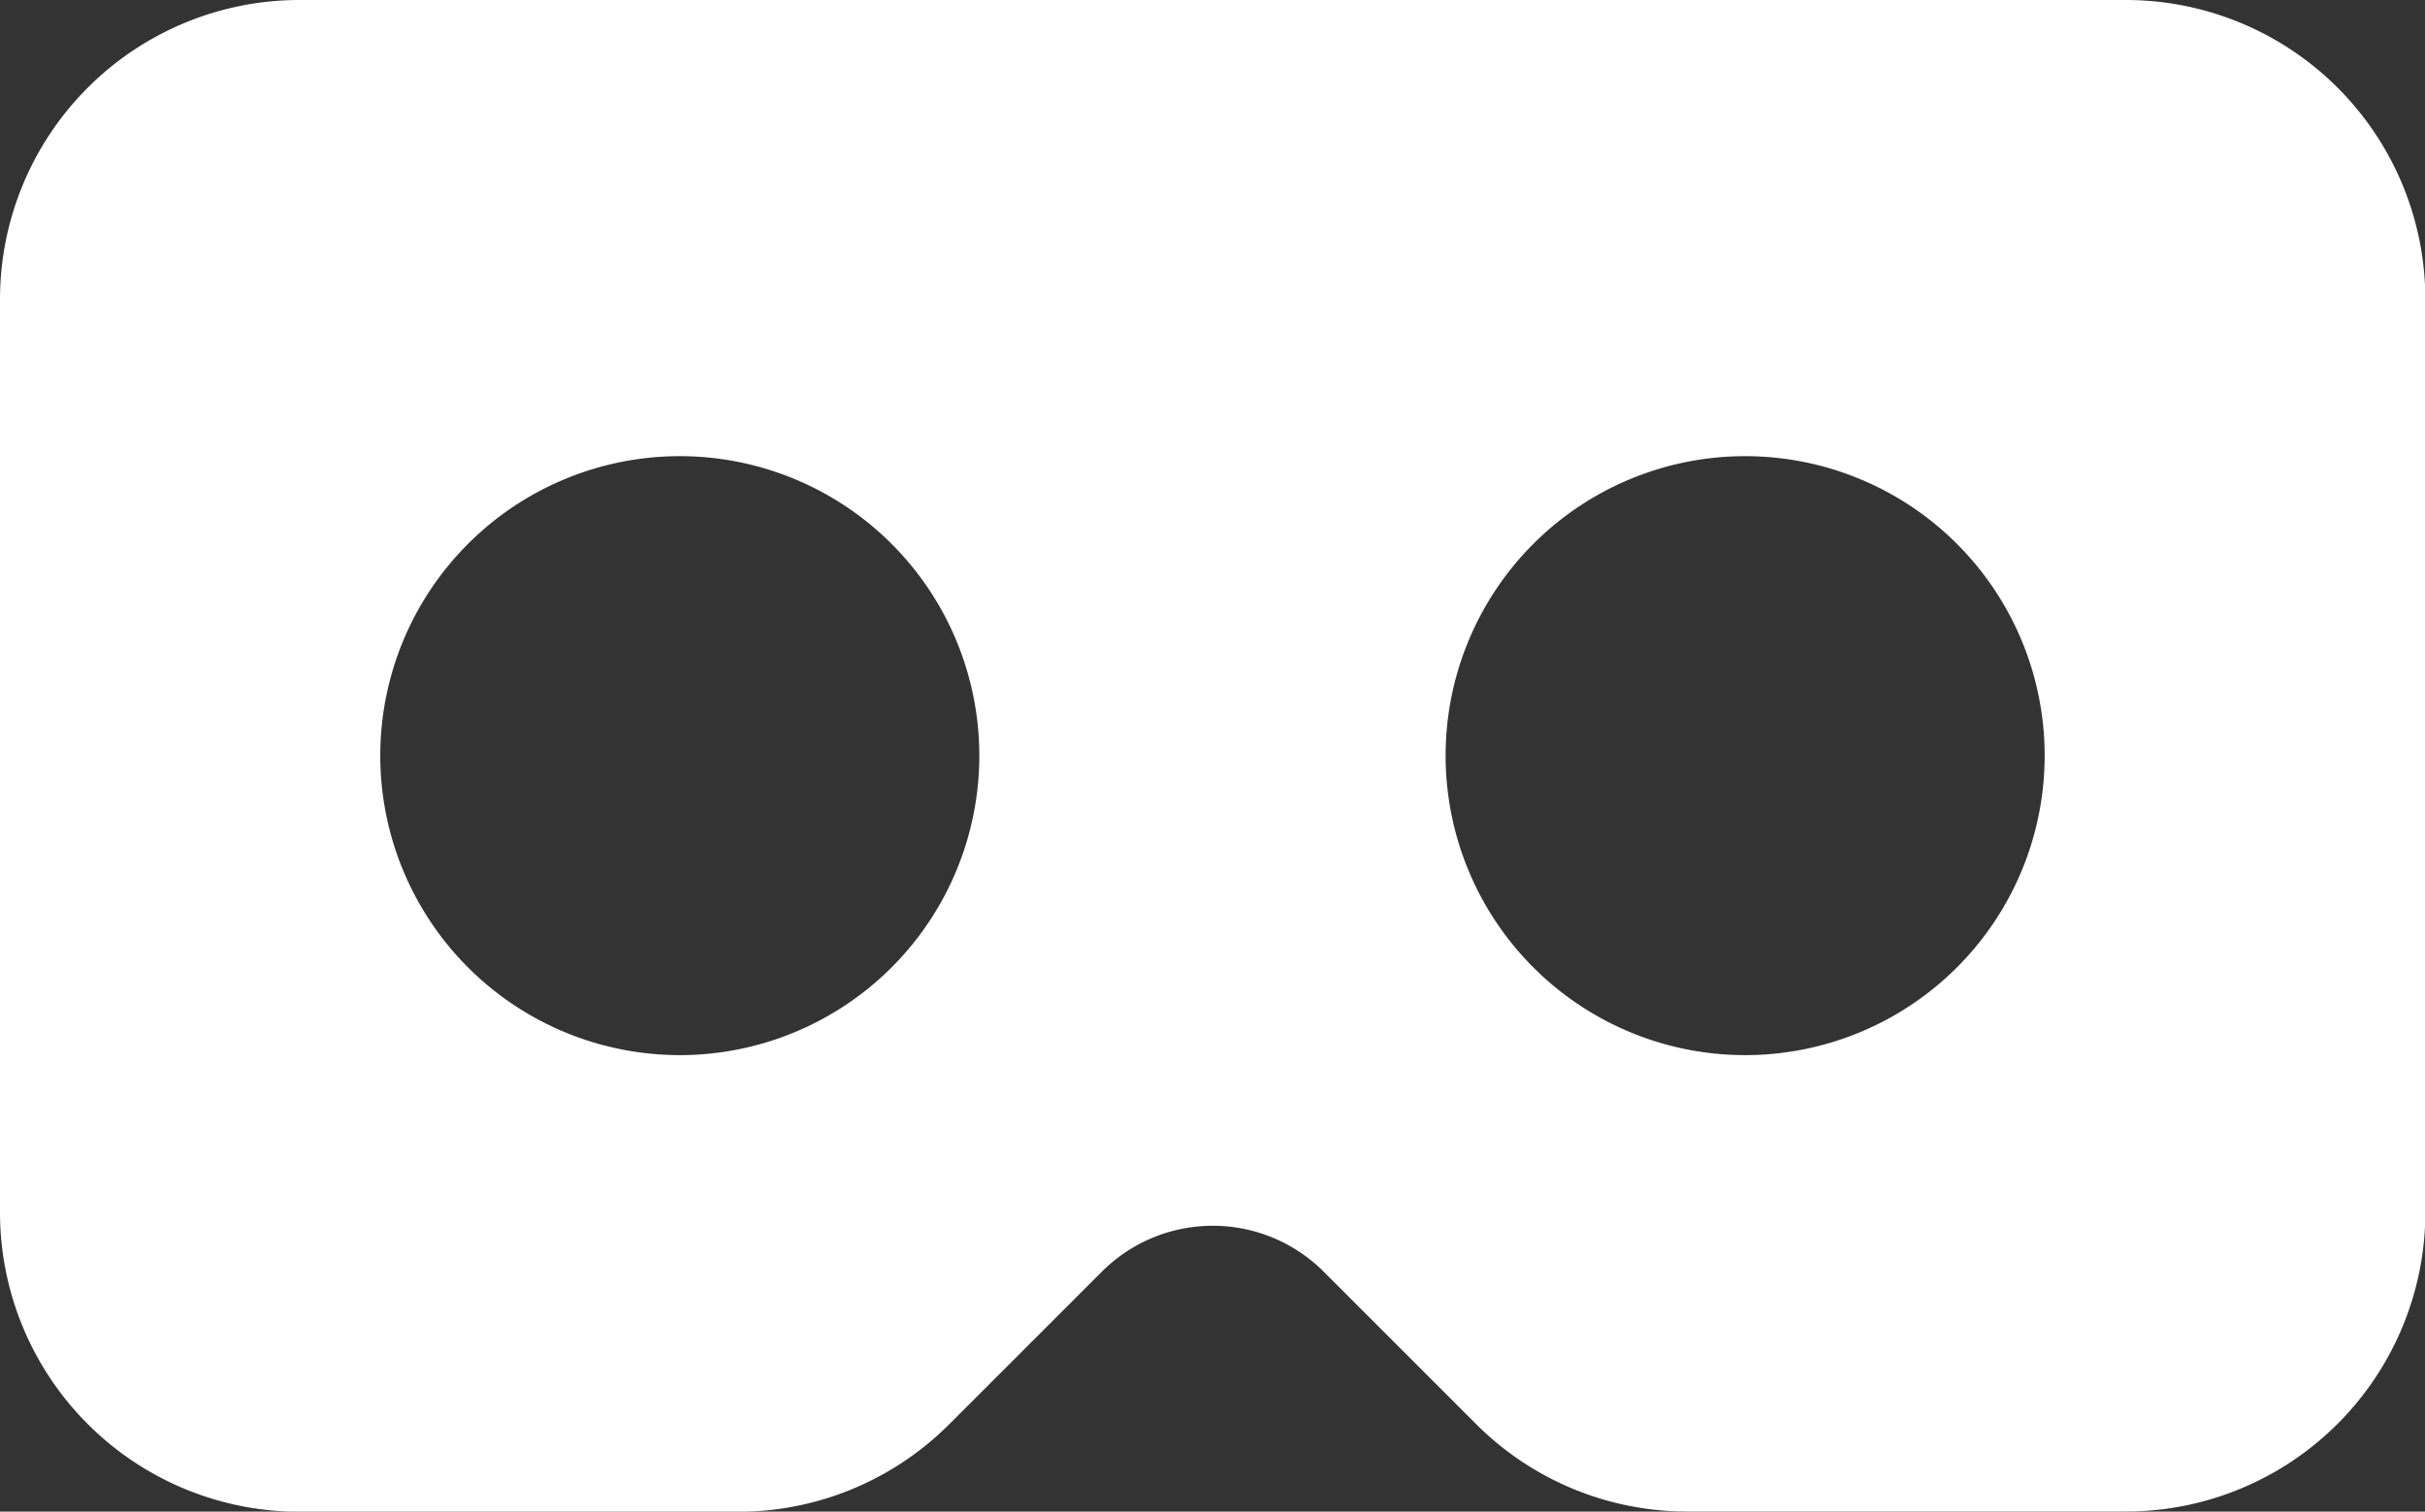
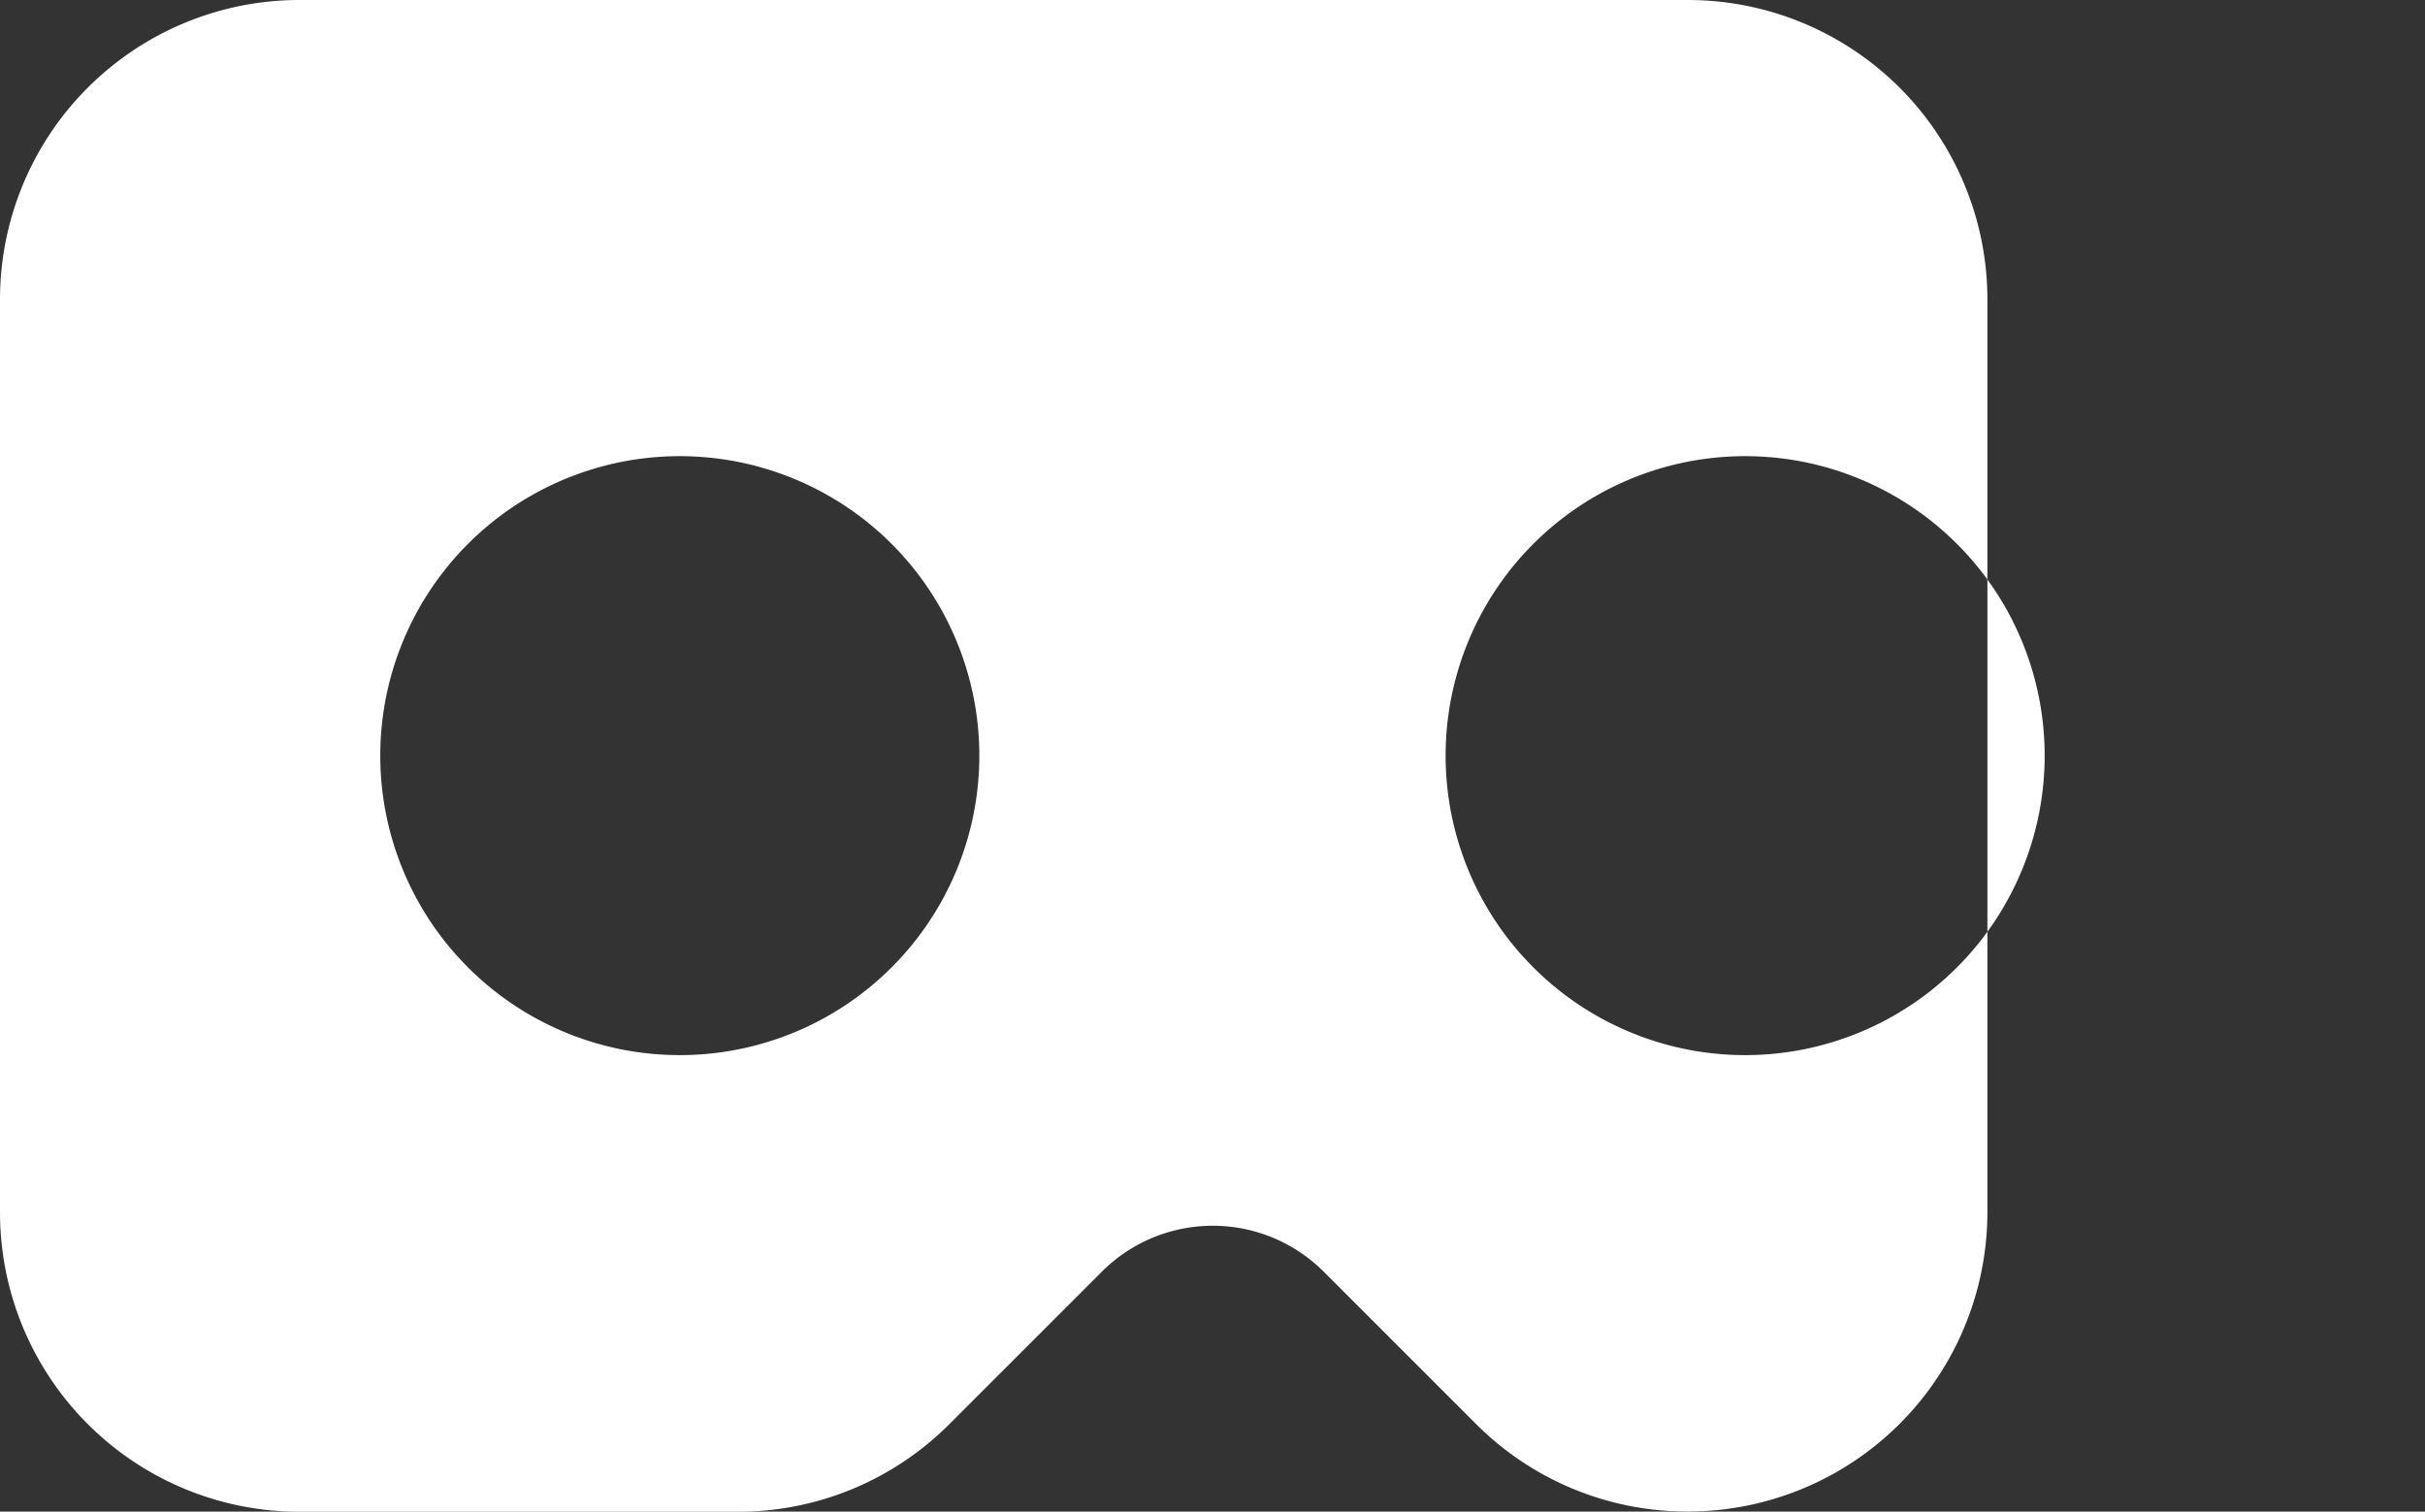
<svg xmlns="http://www.w3.org/2000/svg" width="40.481" height="25.237" viewBox="0 0 40.481 25.237">
  <rect x="0" y="0" width="40.481" height="25.237" fill="#333333" stroke="none" />
  <defs>
    <style>.a{fill:#fff;}</style>
  </defs>
-   <path class="a" d="M35.484,0H5A5,5,0,0,0,0,5V20.24a5,5,0,0,0,5,5h7.311a4.983,4.983,0,0,0,3.538-1.464l2.542-2.542a2.619,2.619,0,0,1,3.708,0l2.541,2.541a4.98,4.98,0,0,0,3.536,1.461h7.311a5,5,0,0,0,5-5V5a5,5,0,0,0-5-5ZM11.348,17.616a5,5,0,1,1,5-5A5,5,0,0,1,11.348,17.616Zm17.784,0a5,5,0,1,1,5-5A5,5,0,0,1,29.132,17.616Zm0,0" transform="translate(0 0)" />
+   <path class="a" d="M35.484,0H5A5,5,0,0,0,0,5V20.24a5,5,0,0,0,5,5h7.311a4.983,4.983,0,0,0,3.538-1.464l2.542-2.542a2.619,2.619,0,0,1,3.708,0l2.541,2.541a4.98,4.98,0,0,0,3.536,1.461a5,5,0,0,0,5-5V5a5,5,0,0,0-5-5ZM11.348,17.616a5,5,0,1,1,5-5A5,5,0,0,1,11.348,17.616Zm17.784,0a5,5,0,1,1,5-5A5,5,0,0,1,29.132,17.616Zm0,0" transform="translate(0 0)" />
</svg>